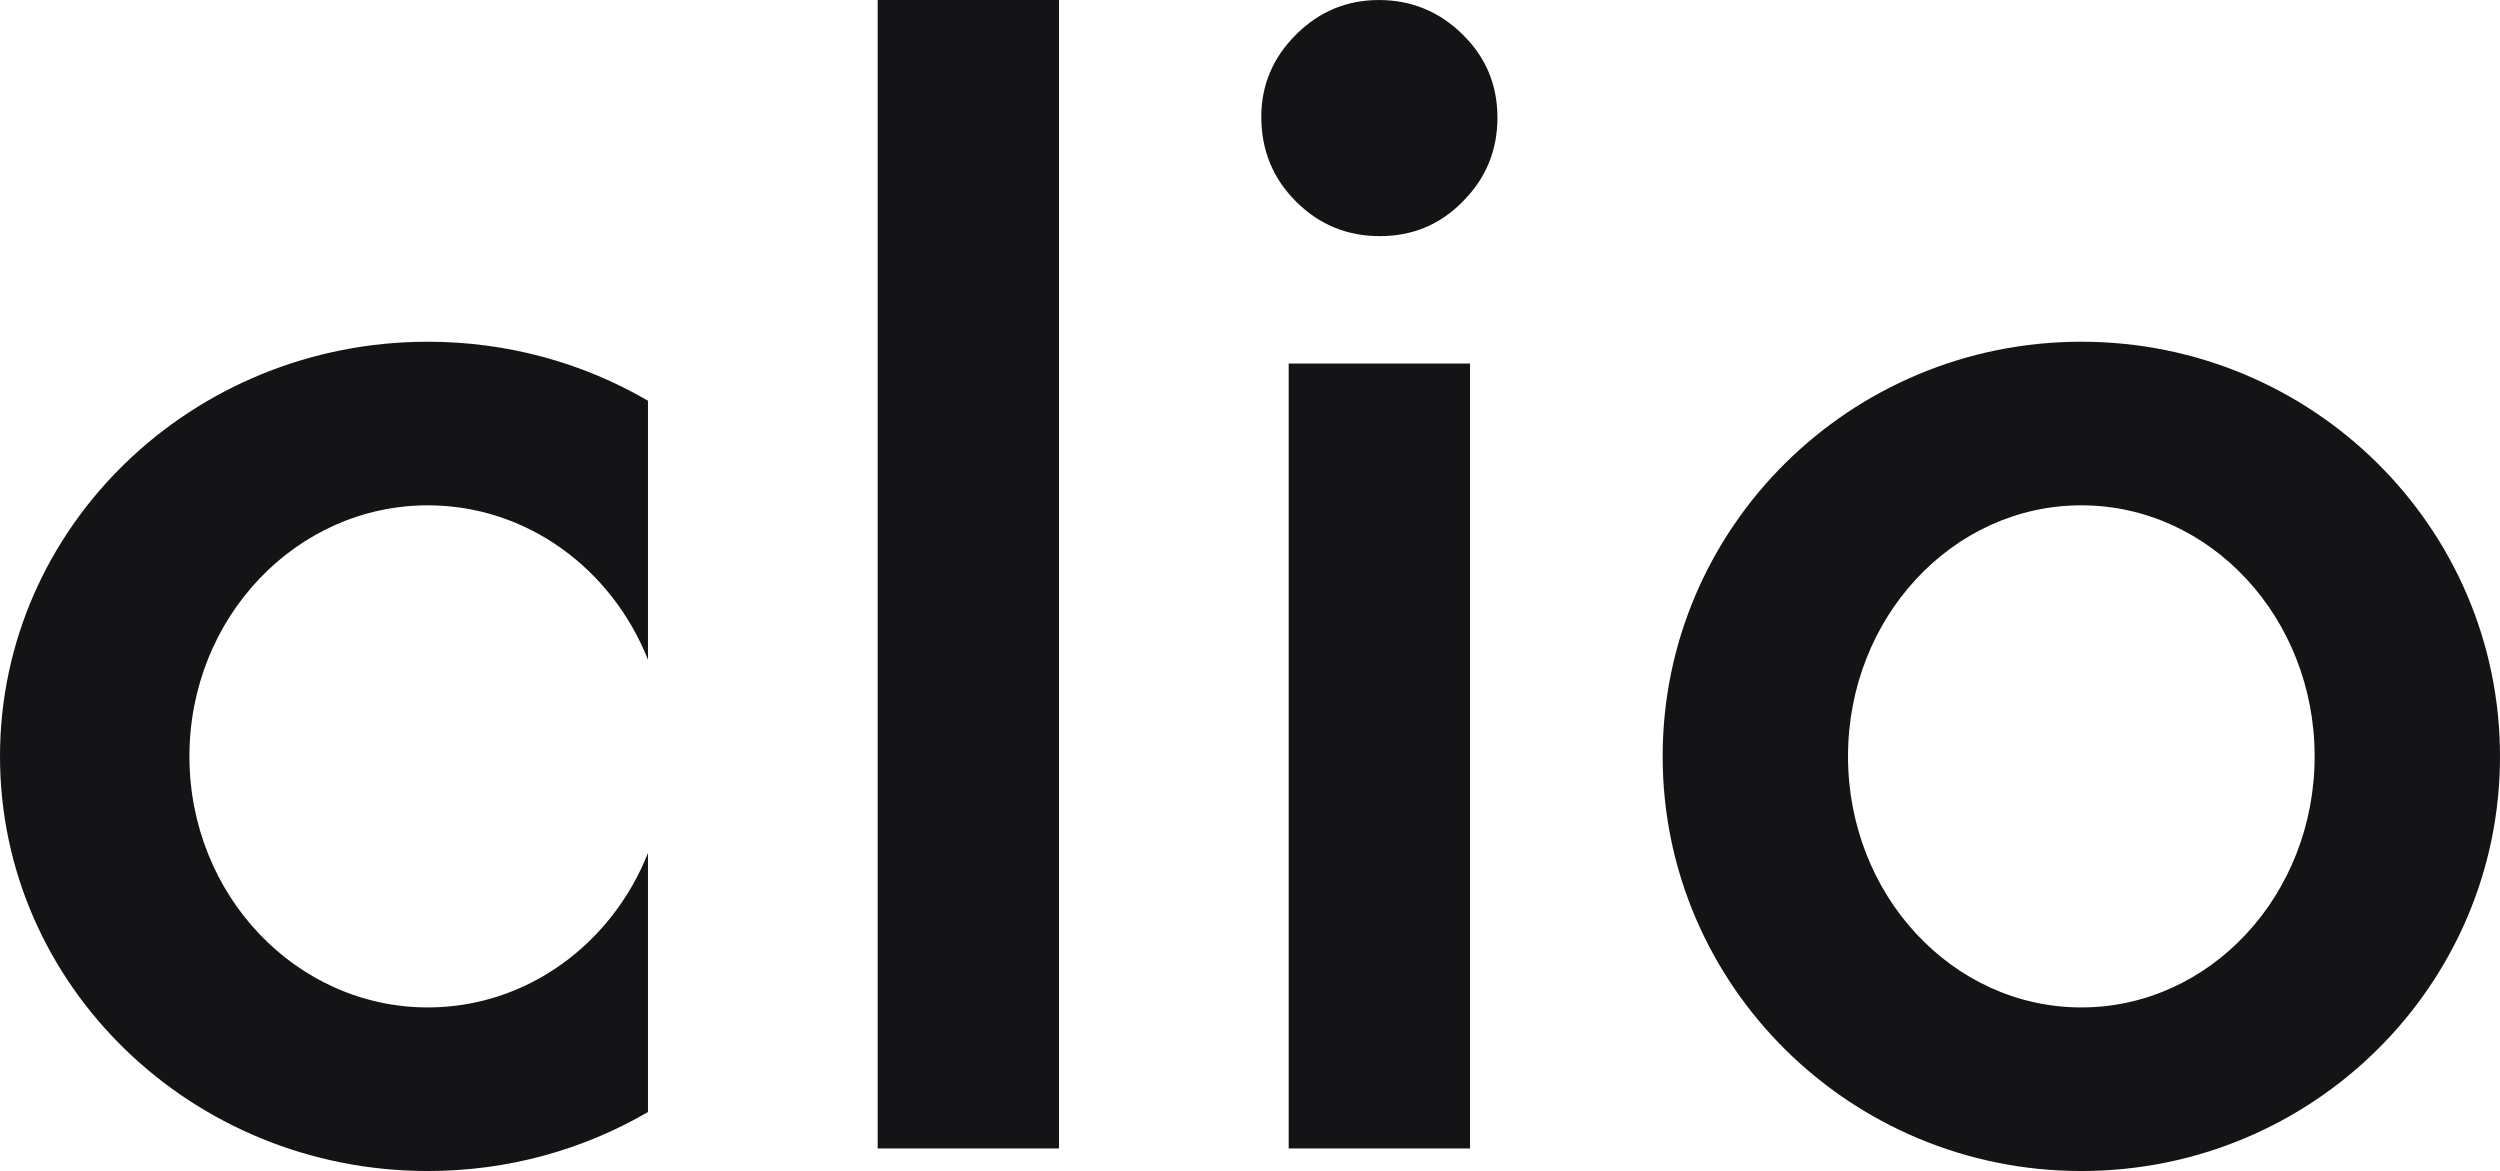
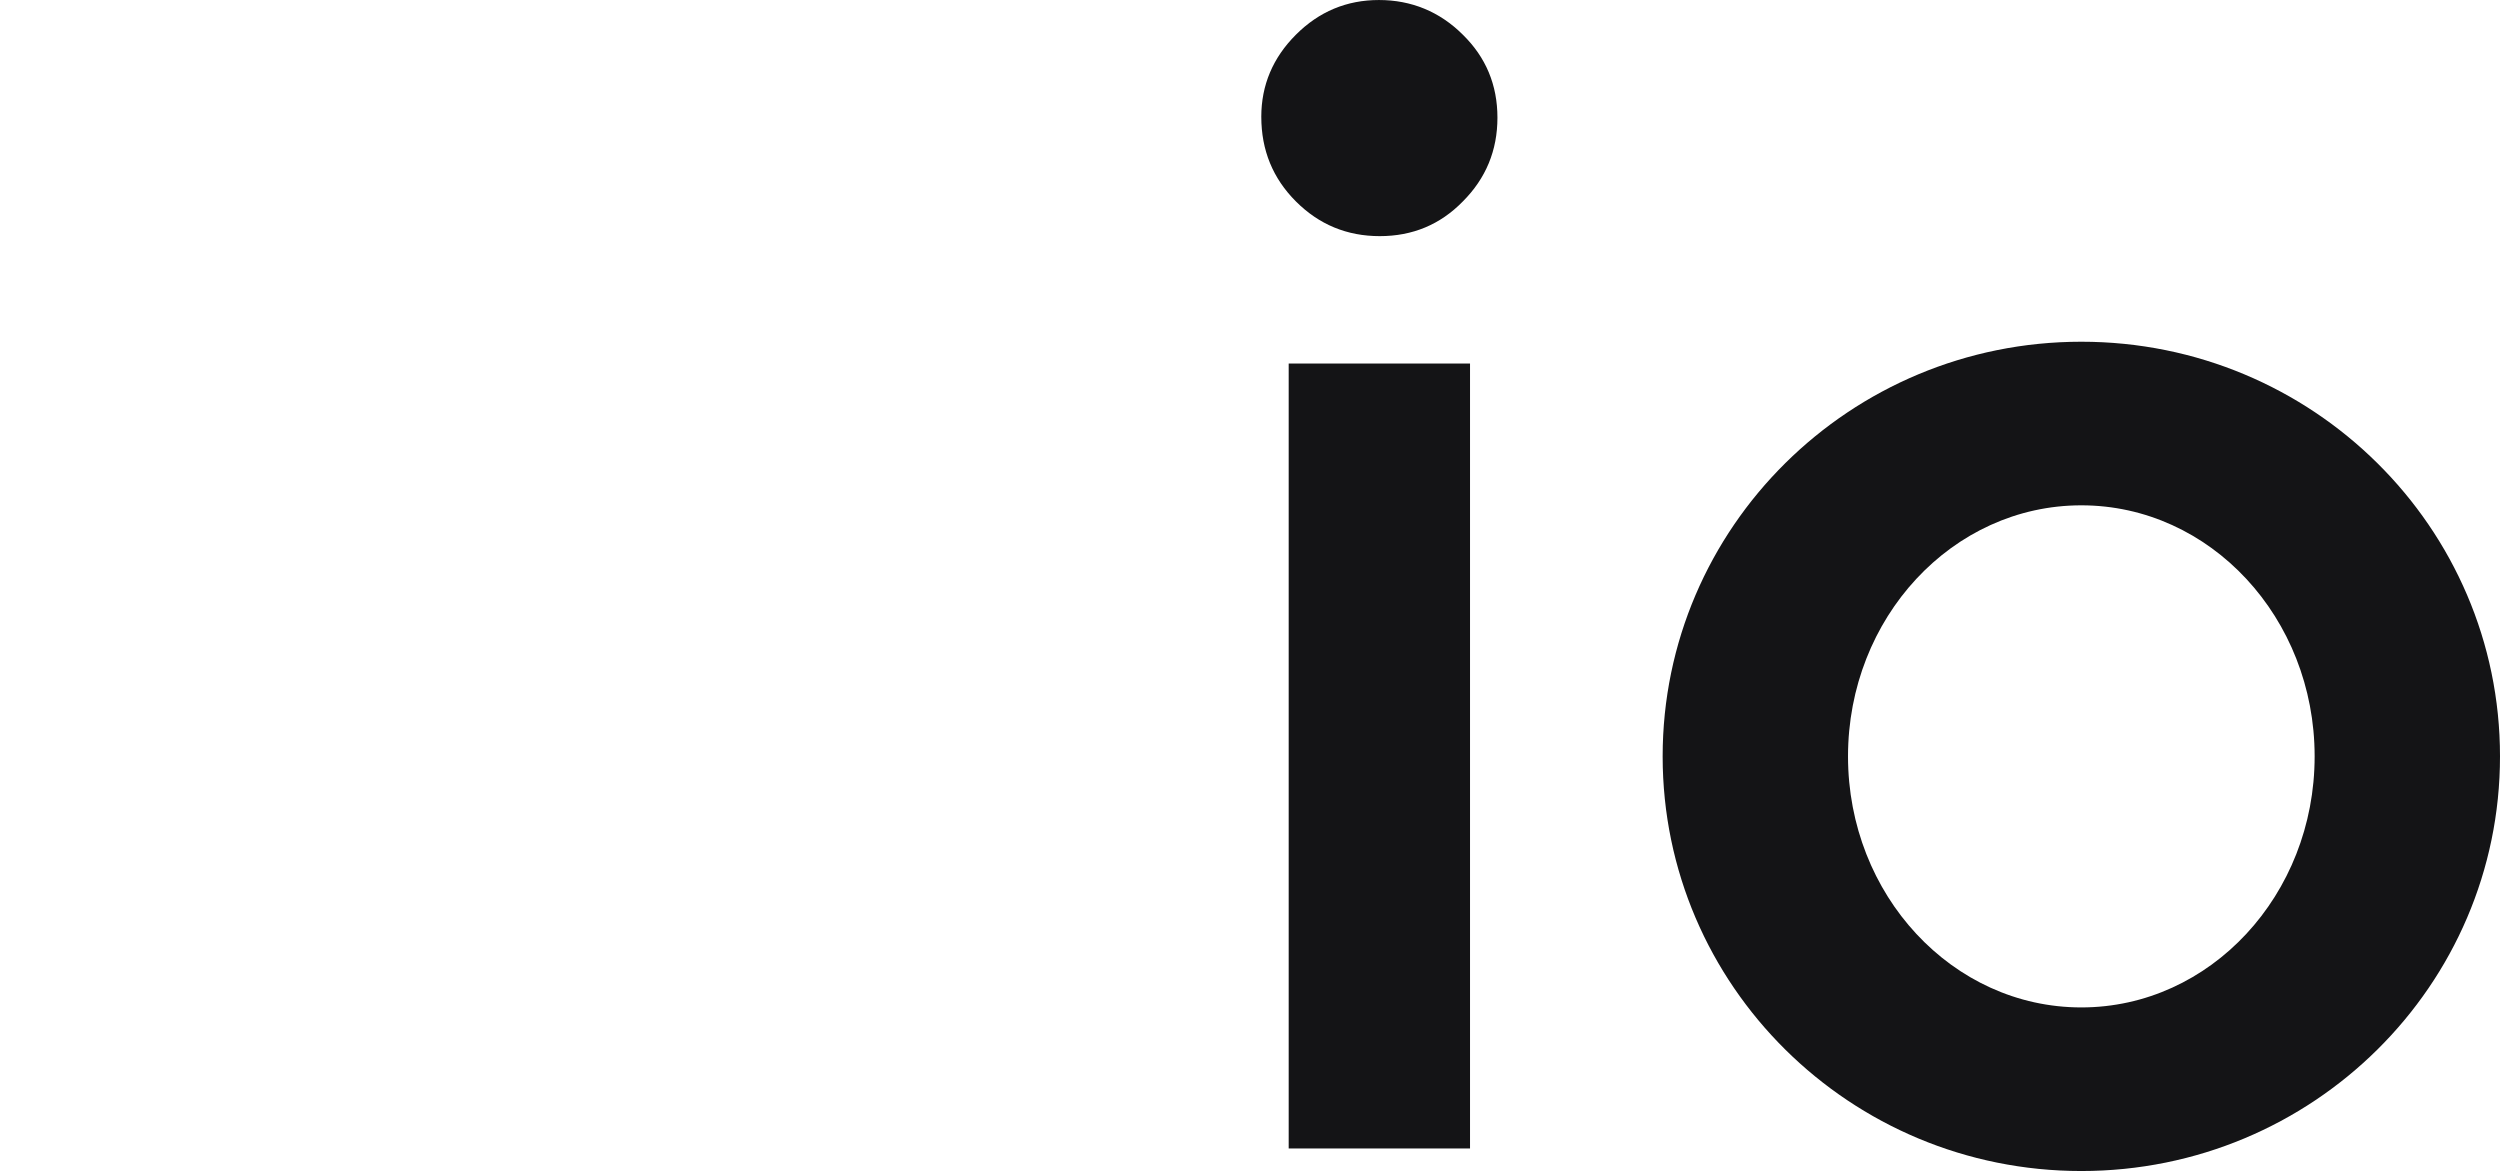
<svg xmlns="http://www.w3.org/2000/svg" id="v" viewBox="0 0 2000 936.83">
  <defs>
    <style>
      .cls-1 {
        fill: #141416;
      }
    </style>
  </defs>
-   <path class="cls-1" d="M847.2,0v918.77h-145.06V0h145.06Z" />
+   <path class="cls-1" d="M847.2,0v918.77V0h145.06Z" />
  <path class="cls-1" d="M1009.03,93.49c0-25.35,9.24-47.28,27.73-65.76,18.47-18.47,40.61-27.72,66.41-27.72s48.56,9.25,67.06,27.72c18.47,18.05,27.72,40.2,27.72,66.41s-9.25,48.58-27.72,67.05c-18.06,18.49-40.2,27.72-66.41,27.72s-48.57-9.24-67.05-27.72c-18.49-18.47-27.73-41.04-27.73-67.7ZM1176.02,290.8v627.98h-145.07V290.8h145.07Z" />
  <path class="cls-1" d="M1665.06,273.38c-184.98,0-334.94,148.52-334.94,331.72s149.96,331.72,334.94,331.72,334.94-148.52,334.94-331.72-149.96-331.72-334.94-331.72ZM1665.06,805.94c-103.08,0-186.65-89.92-186.65-200.84s83.57-200.84,186.65-200.84,186.65,89.92,186.65,200.84-83.57,200.84-186.65,200.84Z" />
-   <path class="cls-1" d="M0,605.1c0,183.21,153.25,331.72,342.29,331.72,64.4,0,124.64-17.23,176.09-47.21v-207.2h0c-28.76,72.55-96.77,123.53-176.09,123.53-105.35,0-190.75-89.92-190.75-200.84s85.4-200.84,190.75-200.84c79.32,0,147.33,50.98,176.09,123.53h0v-207.2c-51.45-29.98-111.69-47.21-176.09-47.21C153.25,273.38,0,421.9,0,605.1Z" />
</svg>